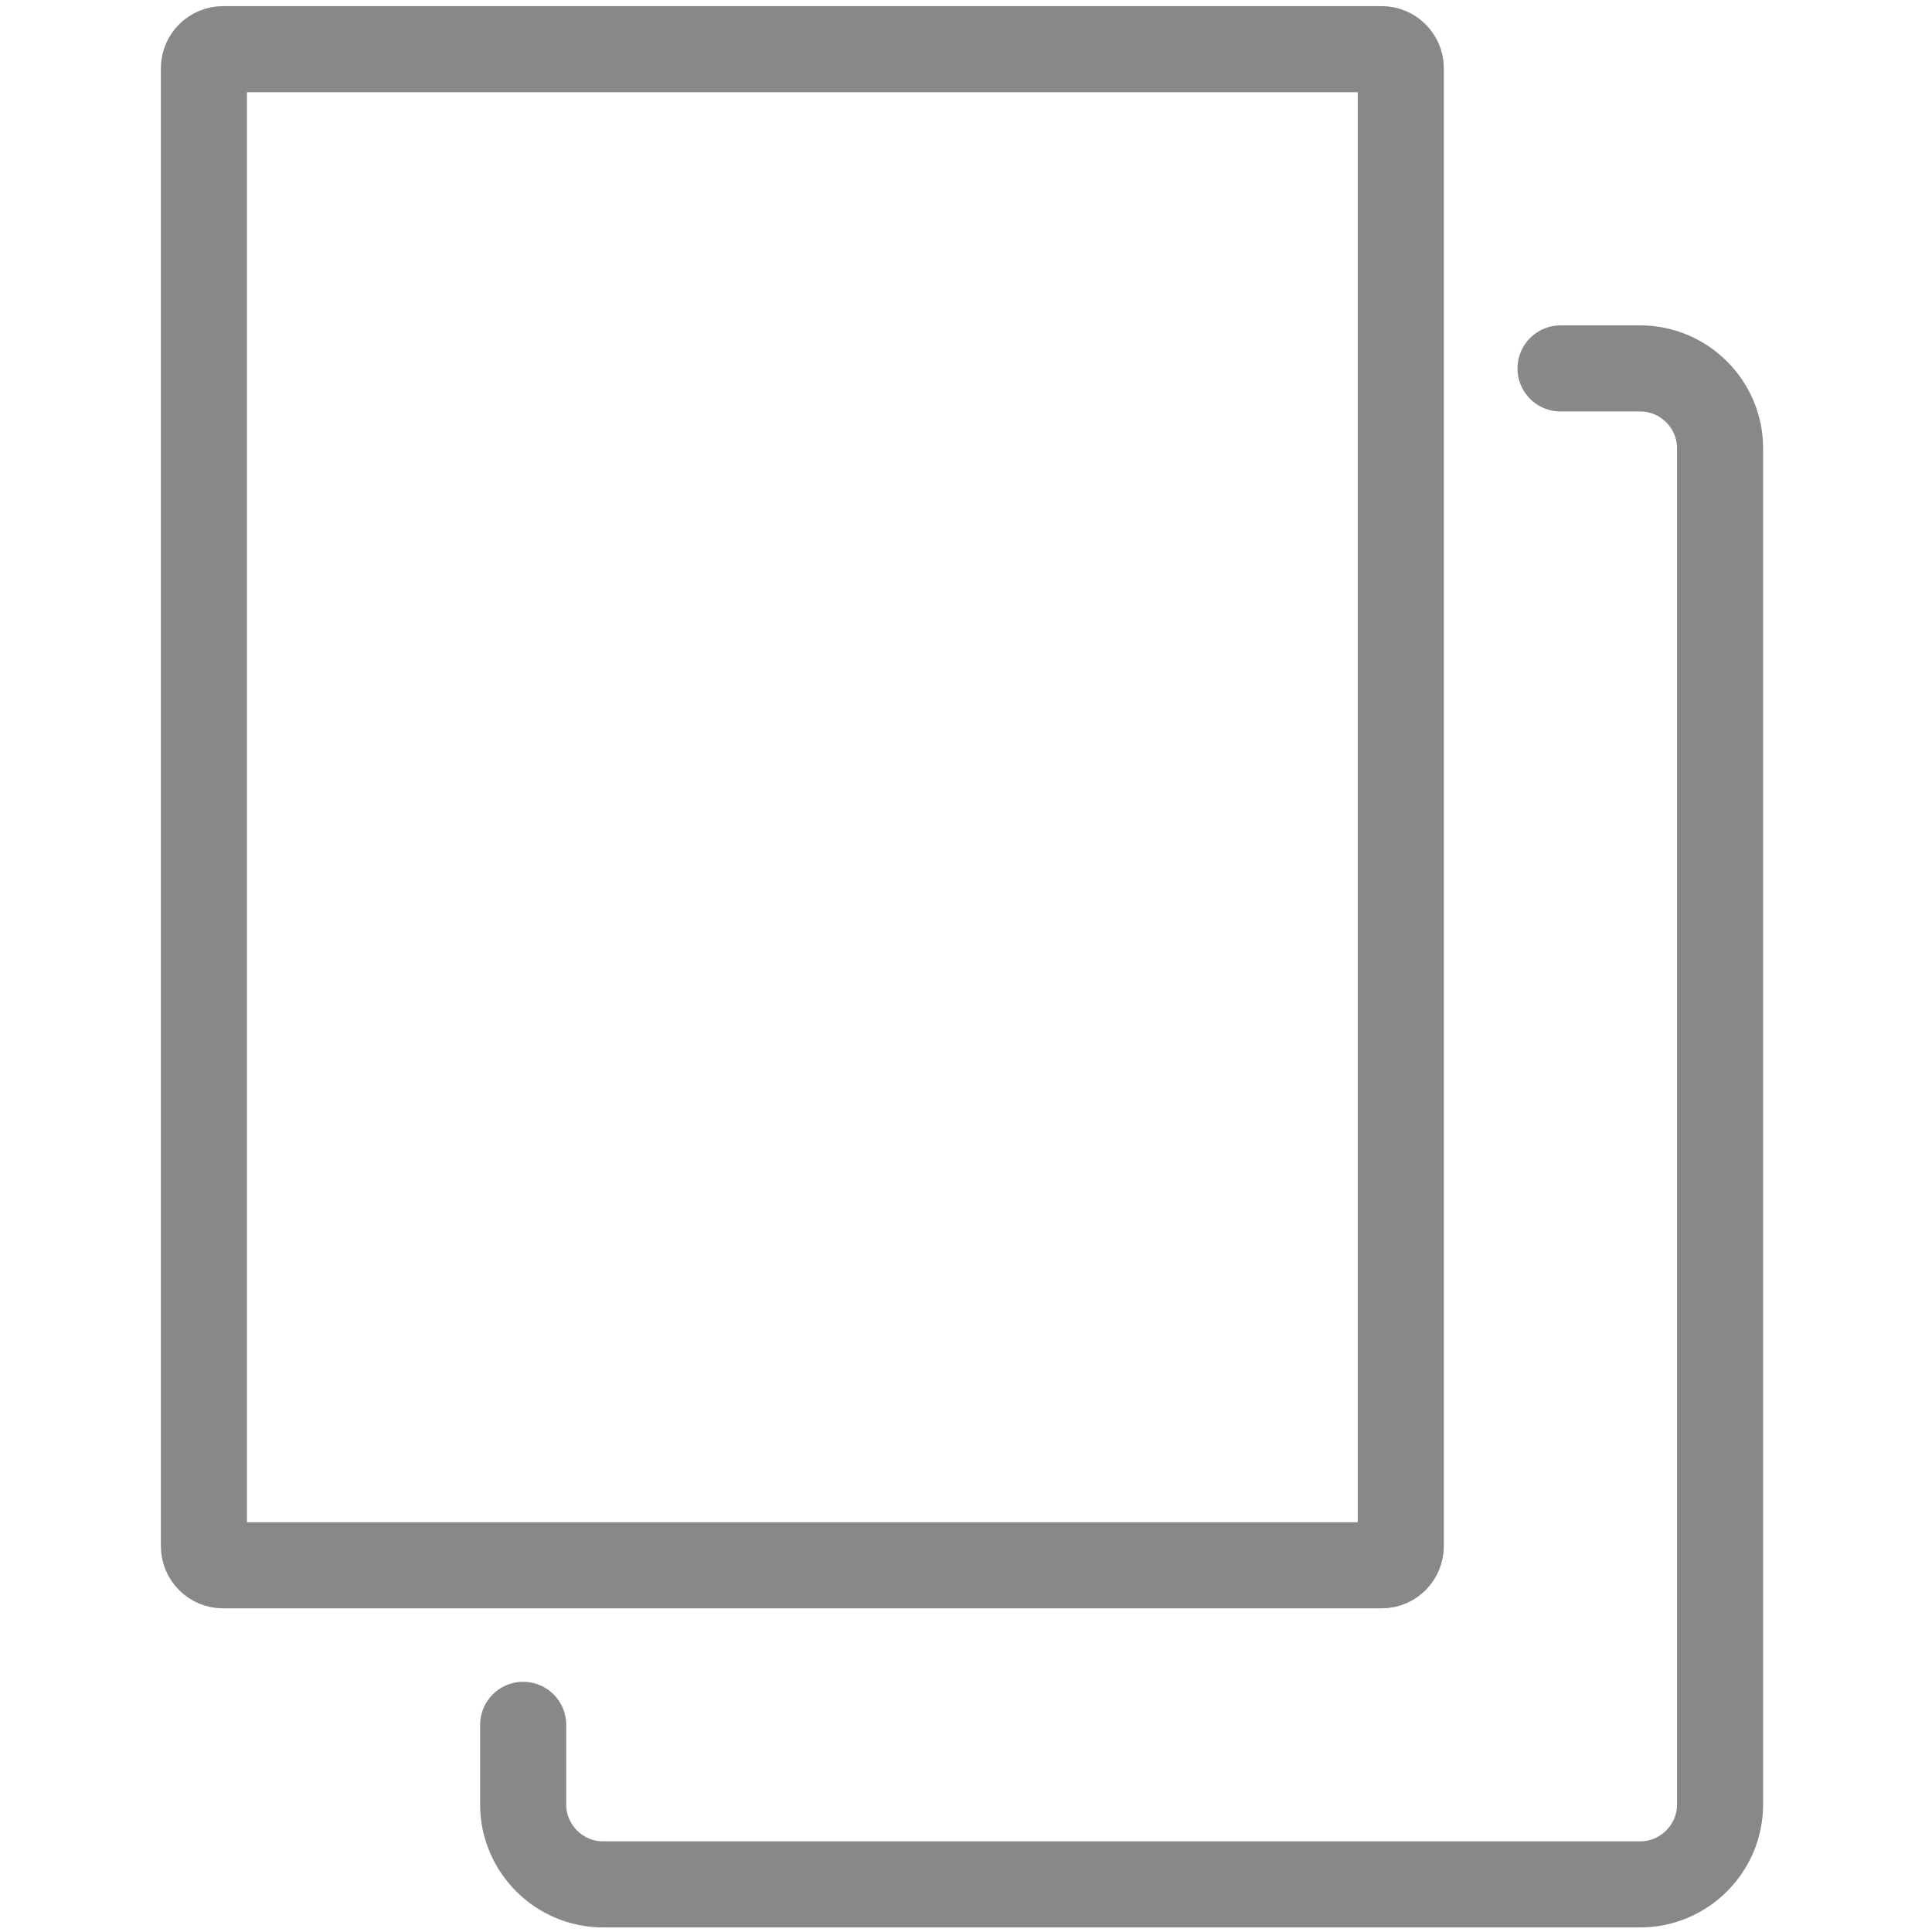
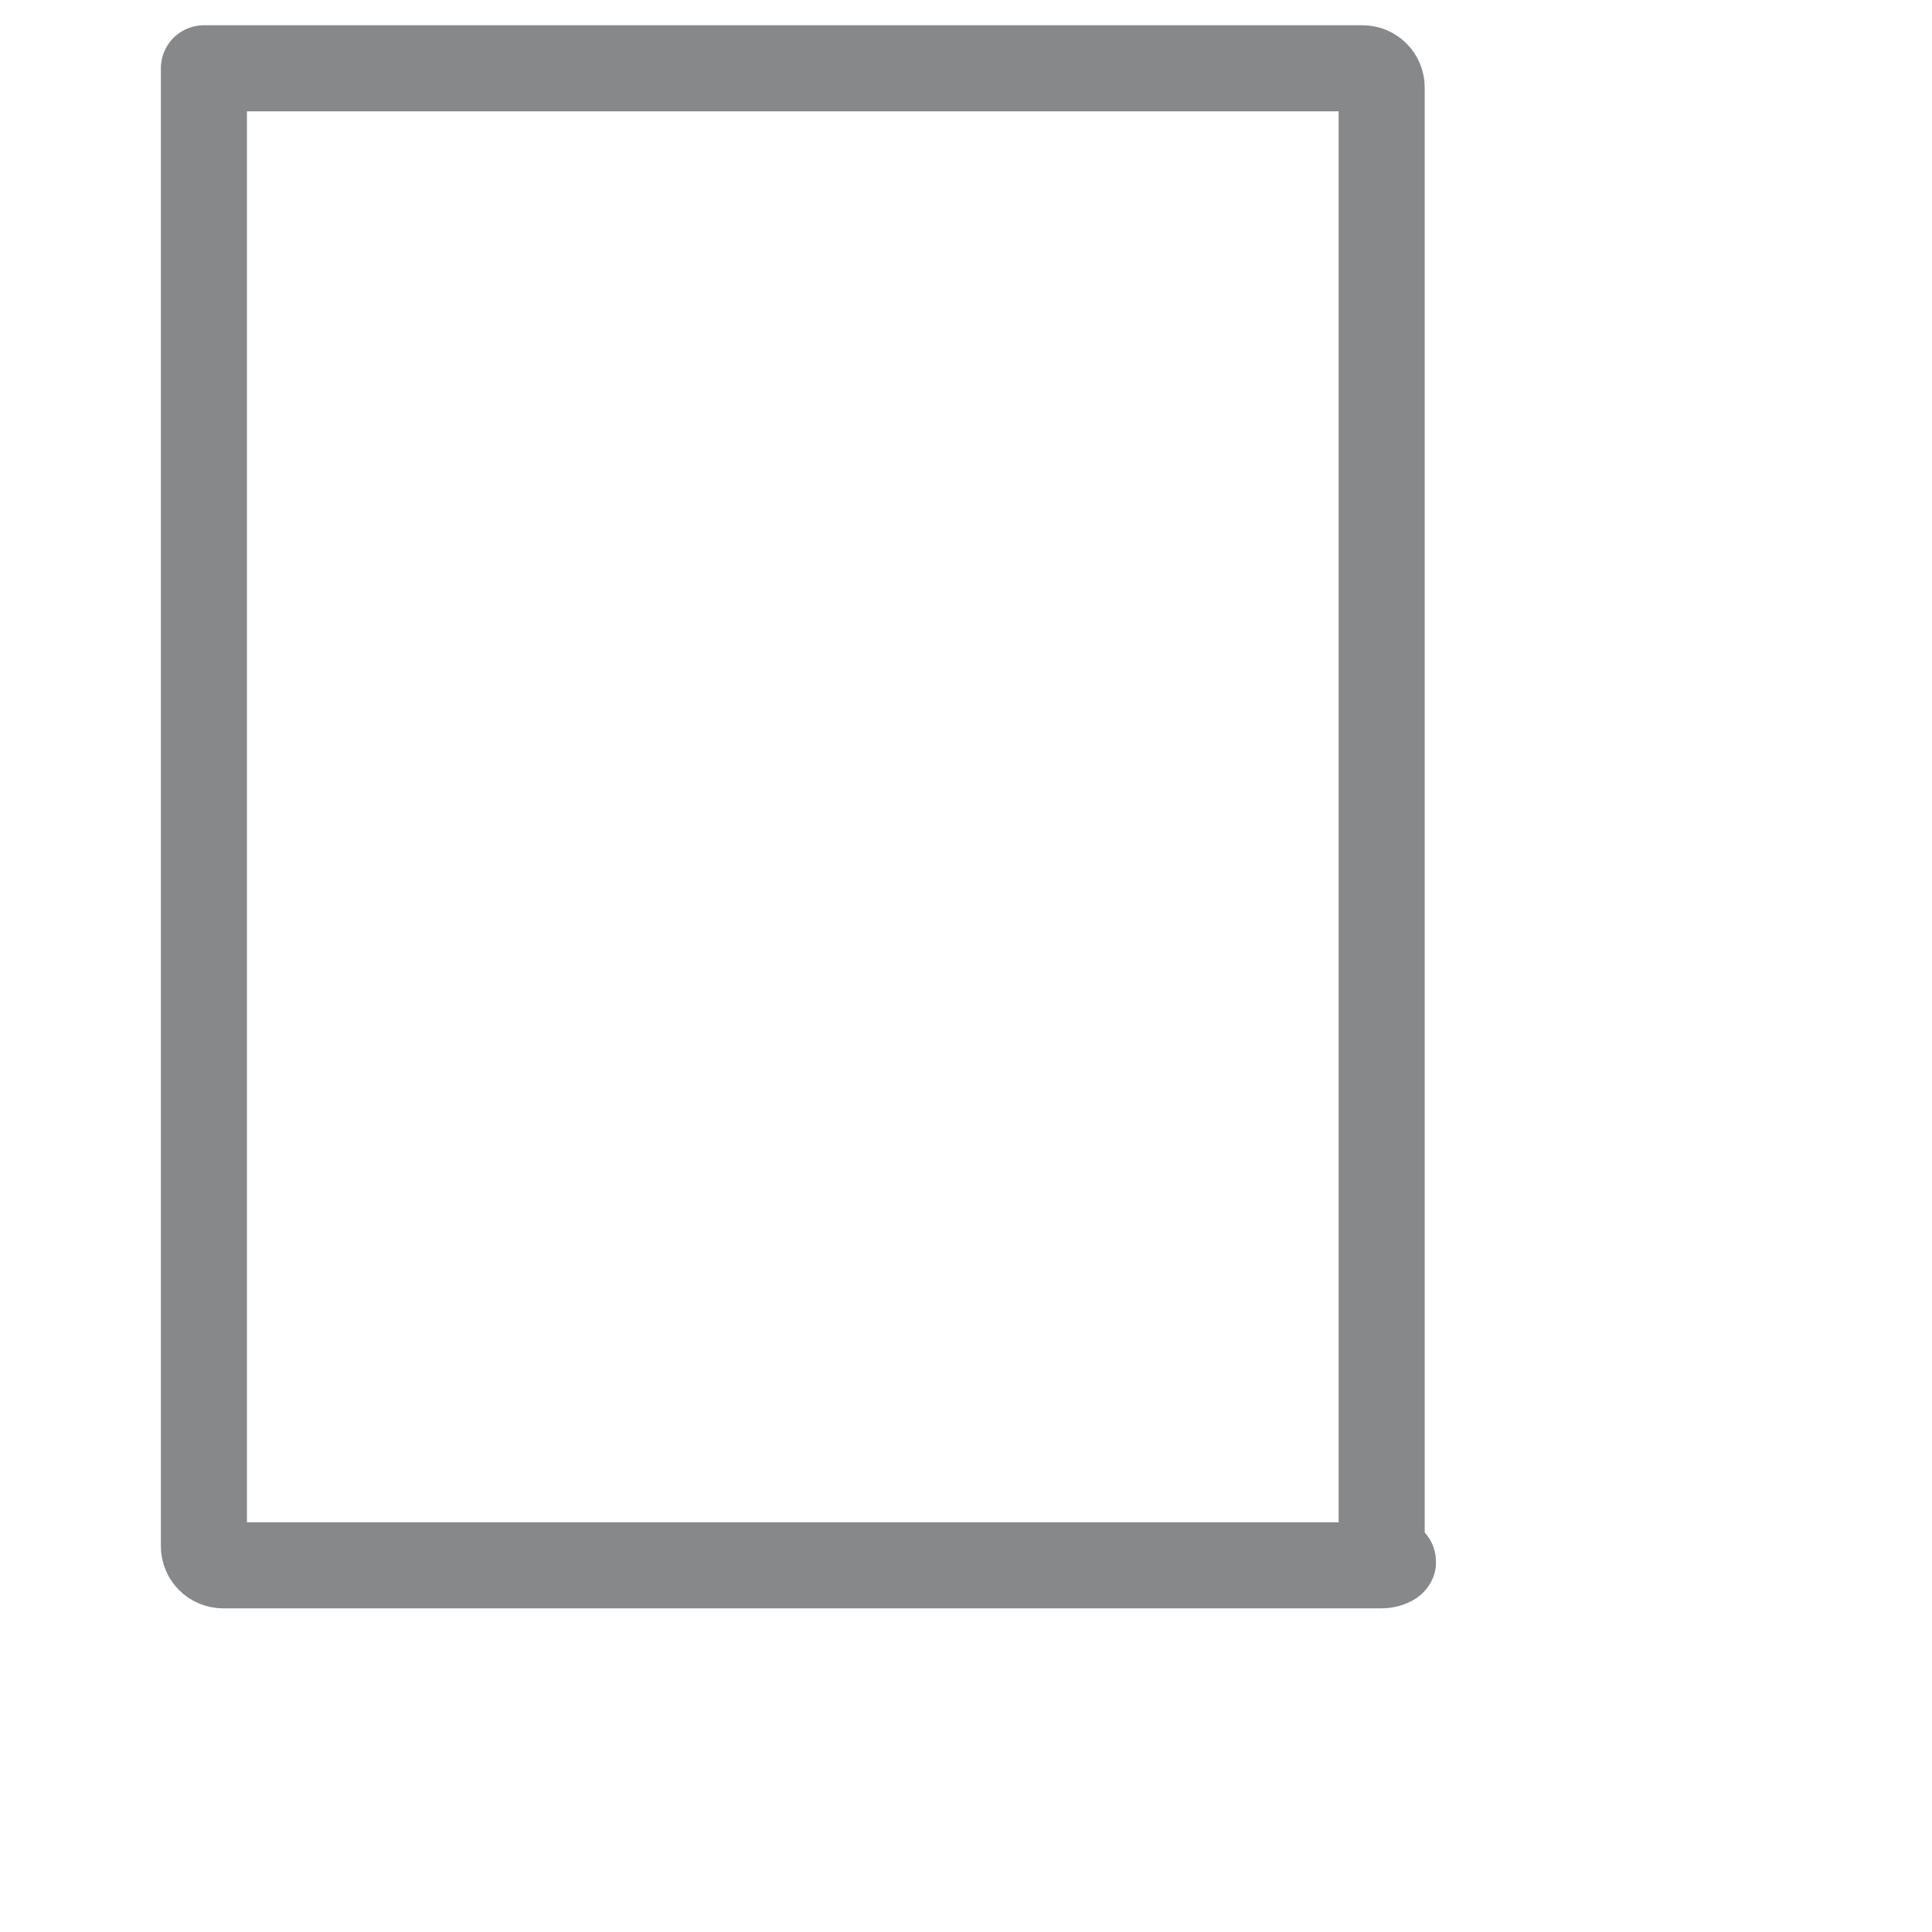
<svg xmlns="http://www.w3.org/2000/svg" height="1199" id="Ebene_1" style="enable-background:new 0 0 101 101;" version="1.1" viewBox="0 0 101 101" width="1199" x="0px" xml:space="preserve" y="0px">
  <style type="text/css">
	.st0{fill:none;stroke:#87888A;stroke-width:4.5;stroke-linecap:round;stroke-linejoin:round;stroke-miterlimit:10;}
</style>
  <g>
-     <path class="st0" d="M72.23,81.83H11.66c-0.55,0-1-0.45-1-1V3.57c0-0.55,0.45-1,1-1h60.57c0.55,0,1,0.45,1,1v77.25   C73.23,81.38,72.79,81.83,72.23,81.83z" />
-     <path class="st0" d="M81.58,19.26h4.17c2.29,0,4.17,1.88,4.17,4.17v70.91c0,2.29-1.88,4.17-4.17,4.17H31.52   c-2.29,0-4.17-1.88-4.17-4.17v-4.17" />
+     <path class="st0" d="M72.23,81.83H11.66c-0.55,0-1-0.45-1-1V3.57h60.57c0.55,0,1,0.45,1,1v77.25   C73.23,81.38,72.79,81.83,72.23,81.83z" />
  </g>
</svg>